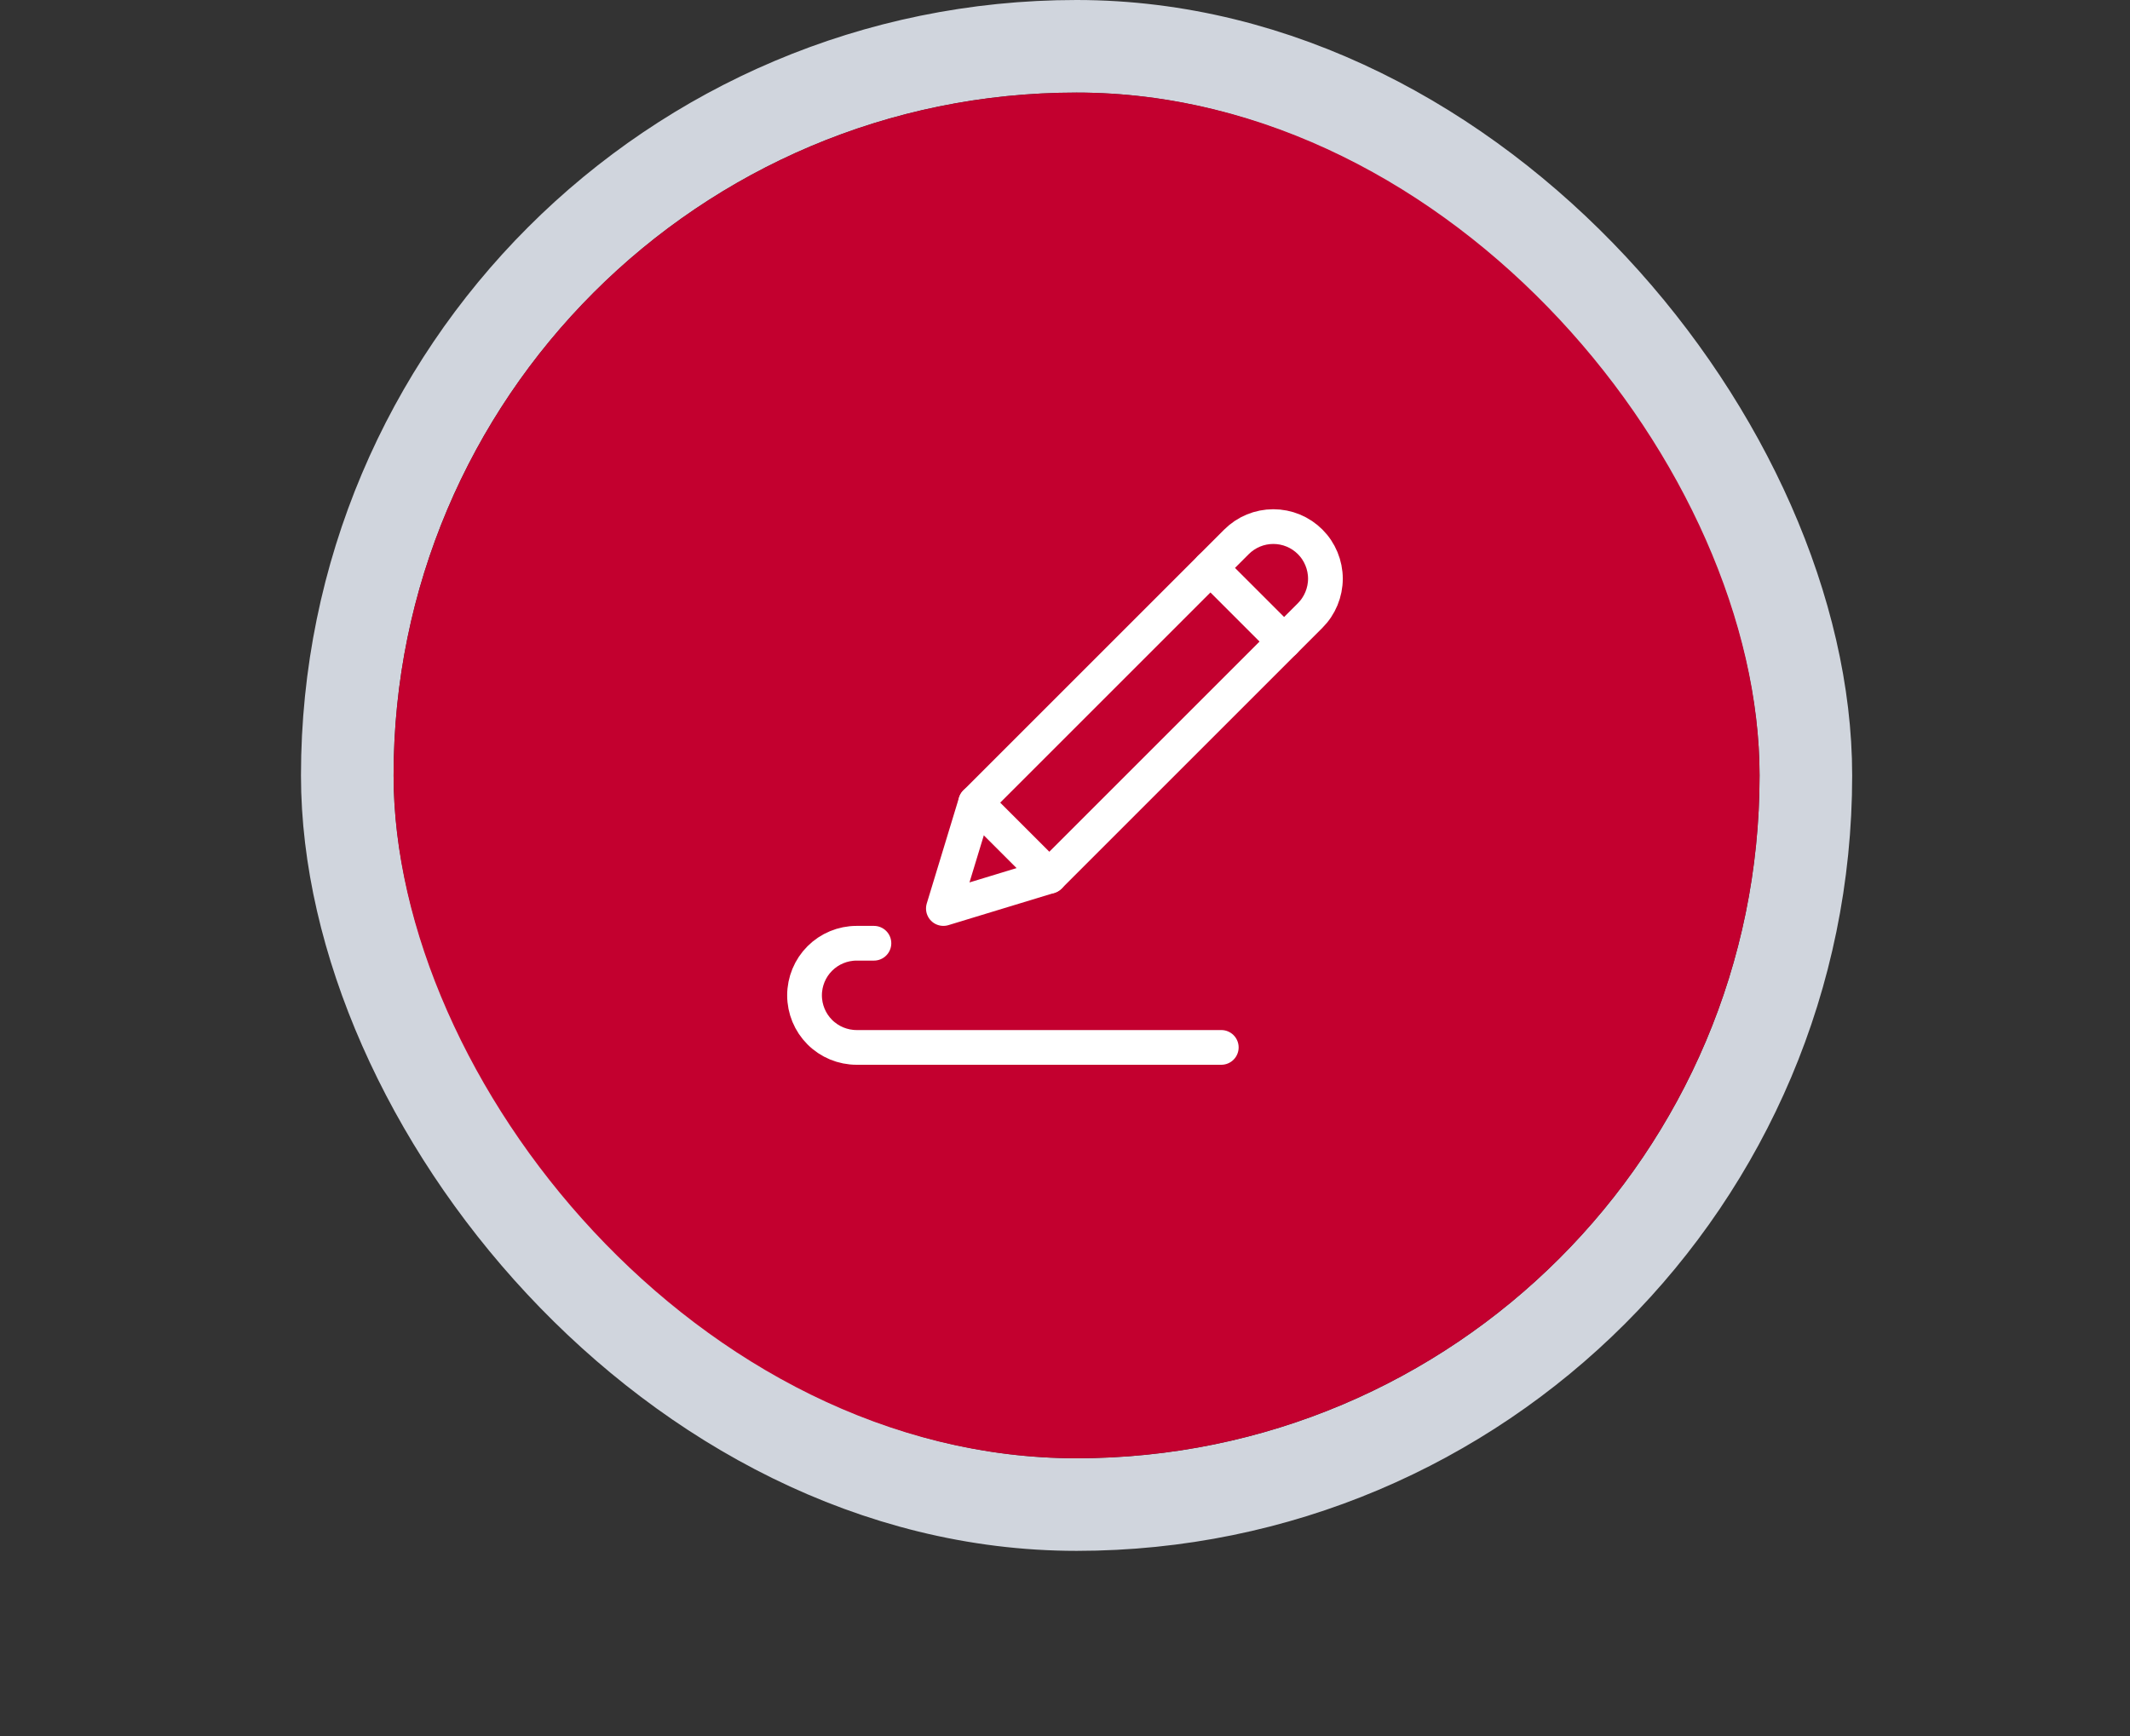
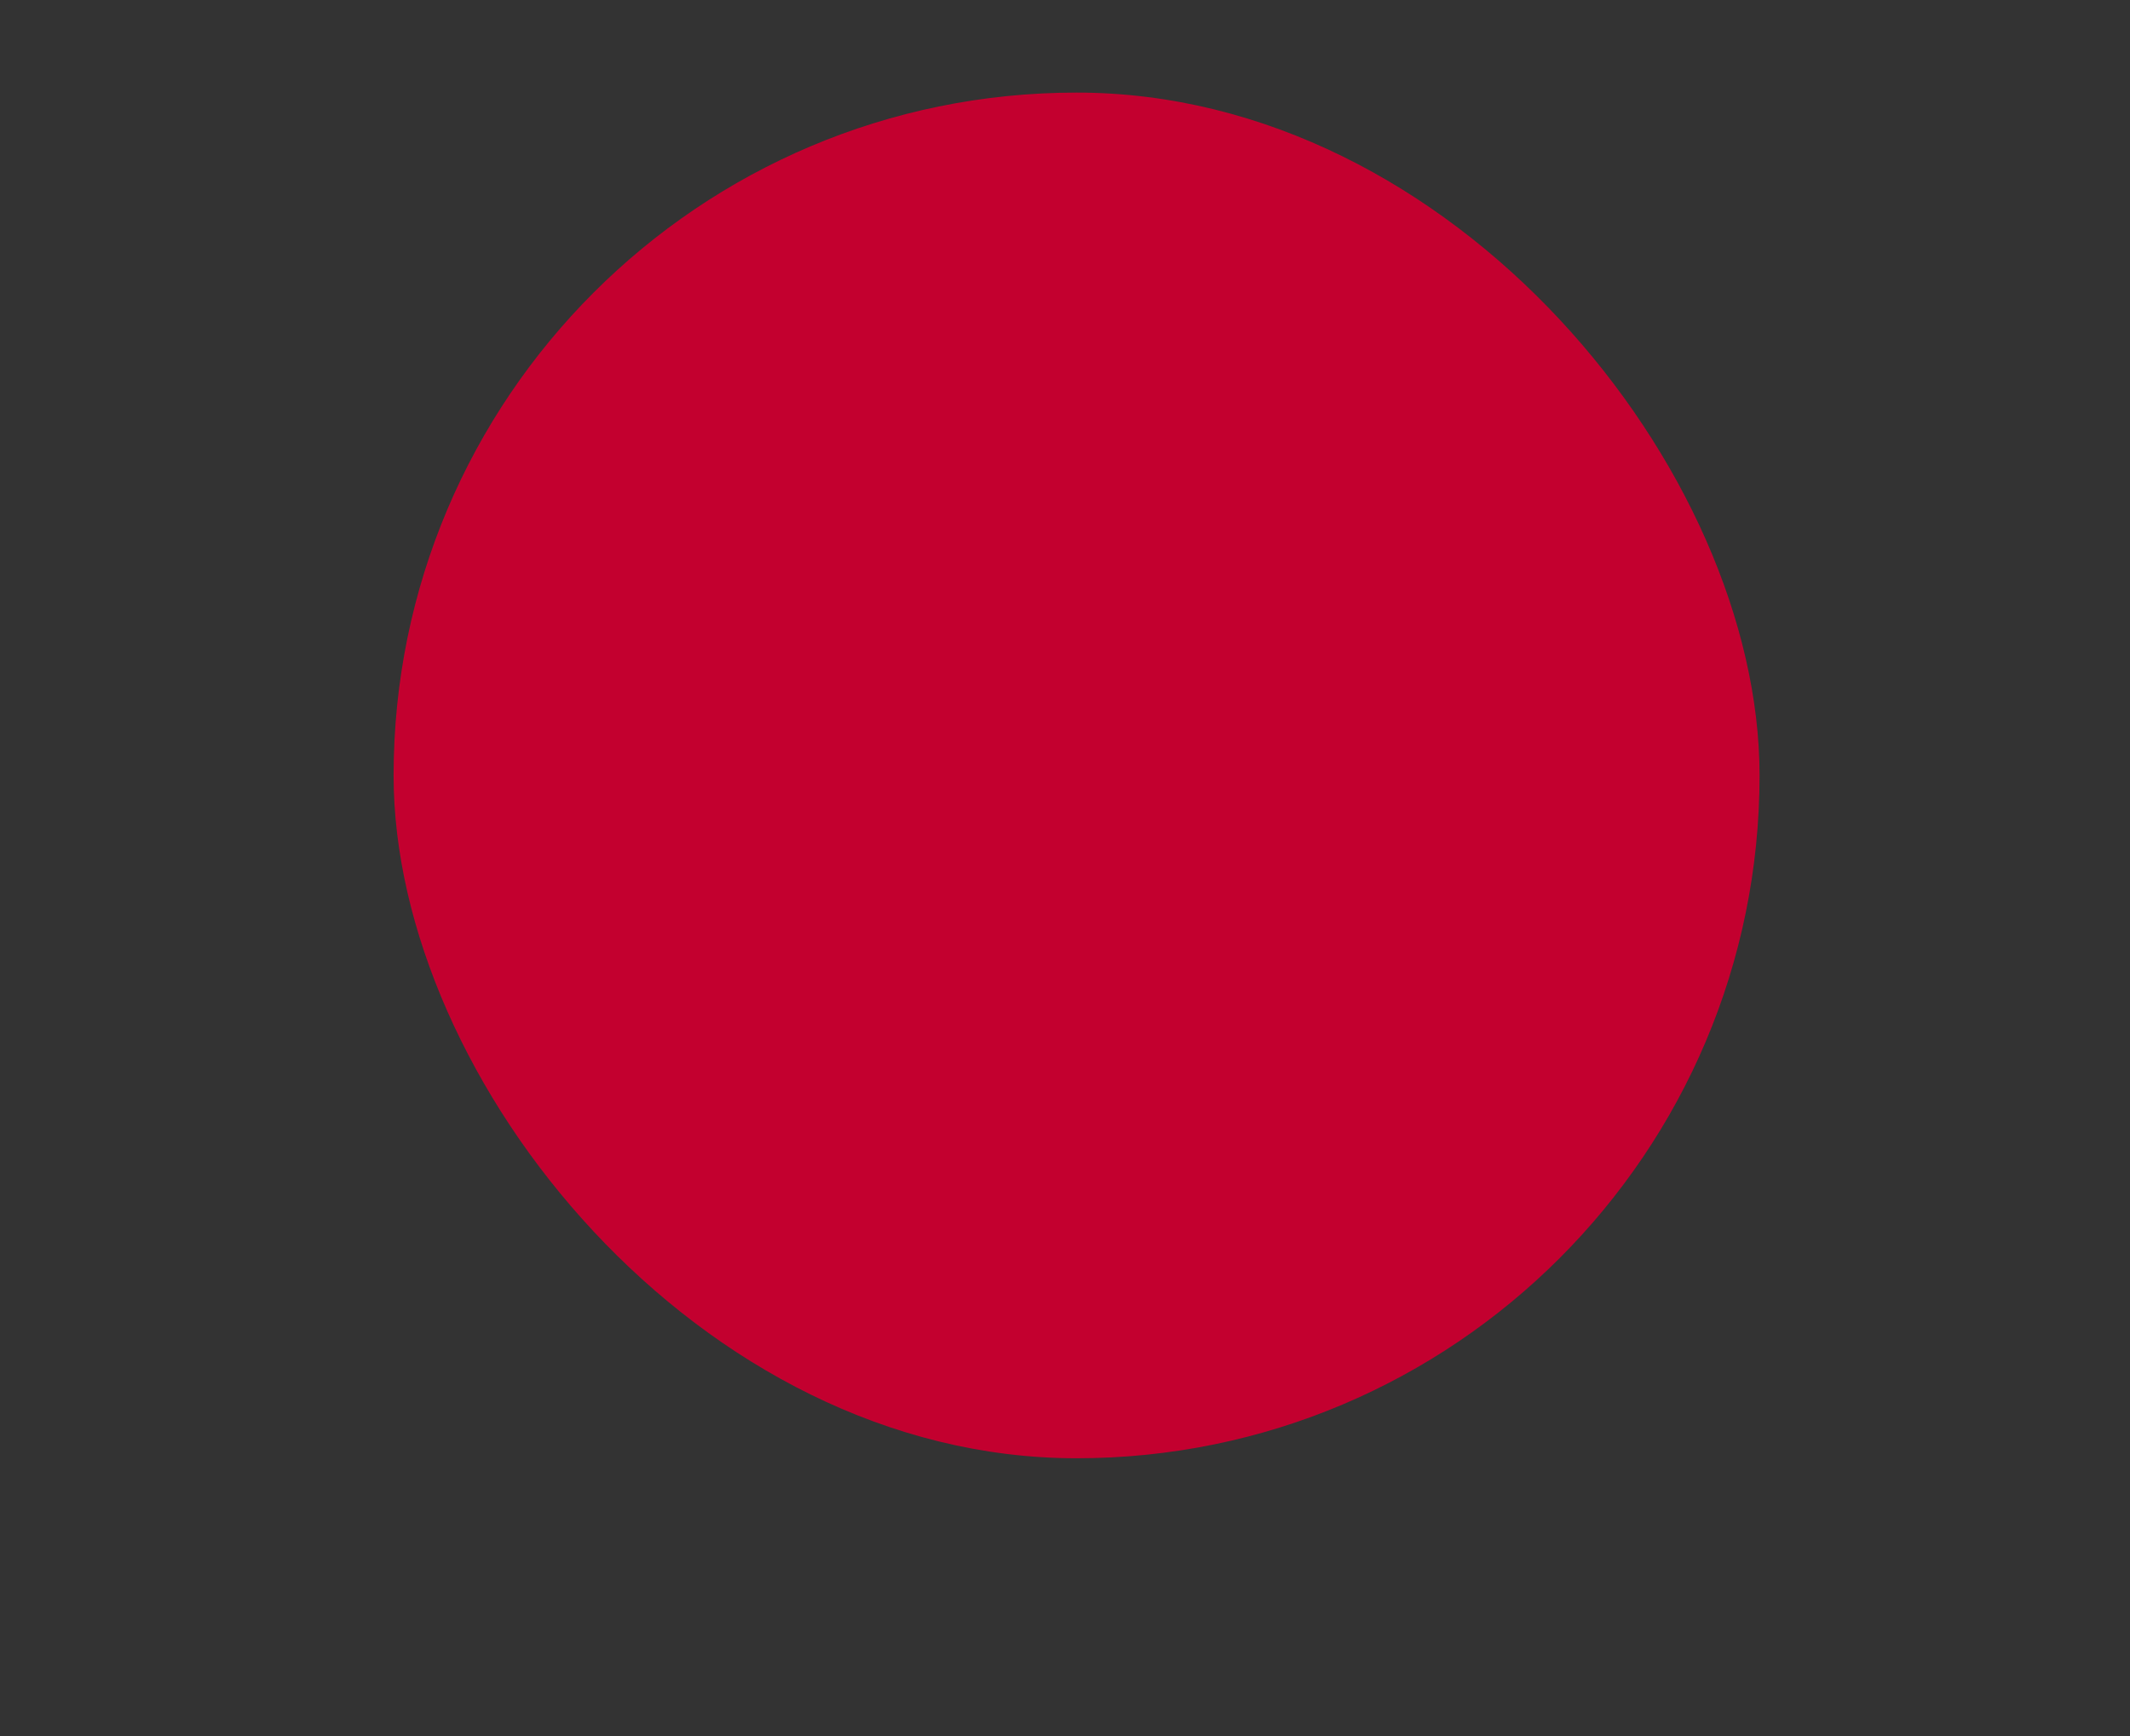
<svg xmlns="http://www.w3.org/2000/svg" width="92" height="75" viewBox="0 0 92 75" fill="none">
  <rect x="0" y="0" width="92" height="75" fill="#333333" stroke="none" />
-   <rect x="15" y="2" width="63" height="63" rx="31.5" stroke="#D0D5DD" stroke-width="4" />
  <rect x="17" y="4" width="59" height="59" rx="29.5" fill="#C3002F" />
  <g clip-path="url(#clip0_2520_637)">
-     <path d="M56.589 26.591C56.798 26.382 56.963 26.134 57.076 25.861C57.189 25.588 57.248 25.296 57.248 25C57.248 24.704 57.189 24.412 57.076 24.139C56.963 23.866 56.798 23.618 56.589 23.409C56.38 23.2 56.132 23.034 55.859 22.921C55.586 22.808 55.293 22.75 54.998 22.75C54.702 22.75 54.41 22.808 54.137 22.921C53.864 23.034 53.616 23.2 53.407 23.409L42.141 34.675L45.323 37.857L56.589 26.591Z" stroke="white" stroke-width="1.5" stroke-linecap="round" stroke-linejoin="round" />
-     <path d="M42.14 34.675L40.747 39.25L45.322 37.857M52.281 24.534L55.463 27.716M37.747 40.75H37C36.403 40.75 35.831 40.987 35.409 41.409C34.987 41.831 34.75 42.403 34.75 43C34.75 43.597 34.987 44.169 35.409 44.591C35.831 45.013 36.403 45.25 37 45.25H52.75" stroke="white" stroke-width="1.5" stroke-linecap="round" stroke-linejoin="round" />
-   </g>
+     </g>
  <defs>
    <clipPath id="clip0_2520_637">
      <rect width="24" height="24" fill="white" transform="translate(34 22)" />
    </clipPath>
  </defs>
</svg>